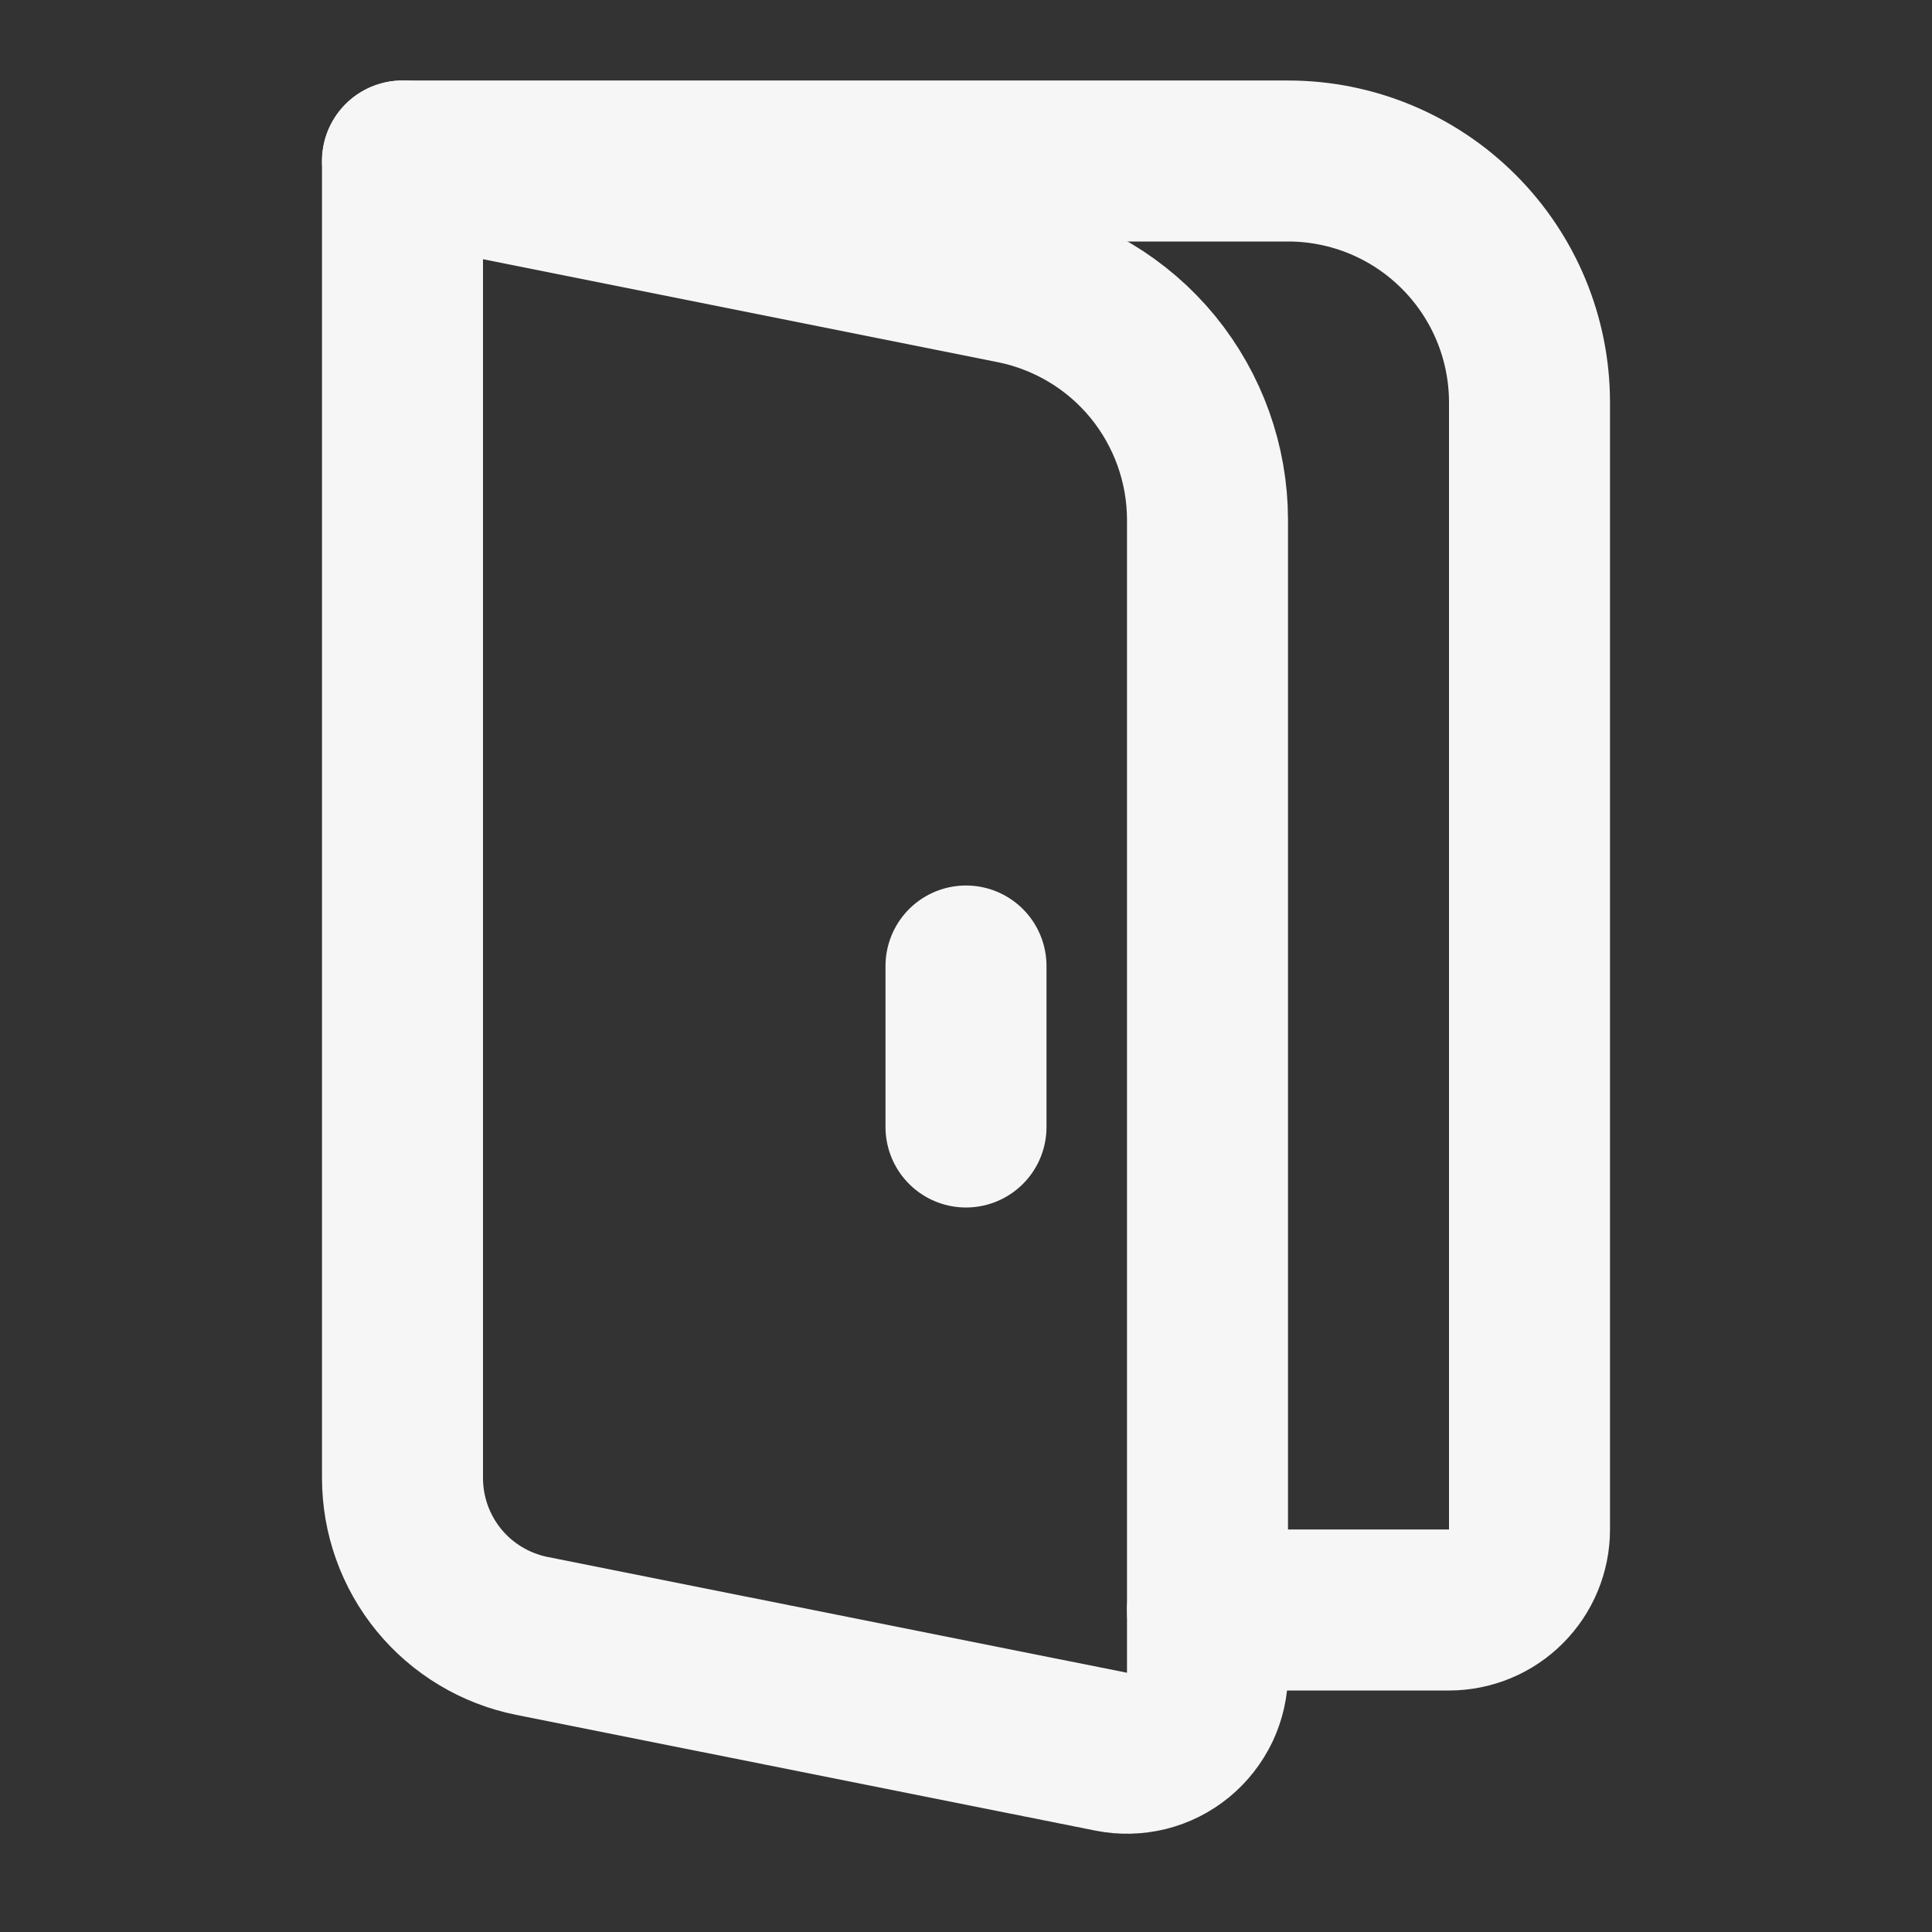
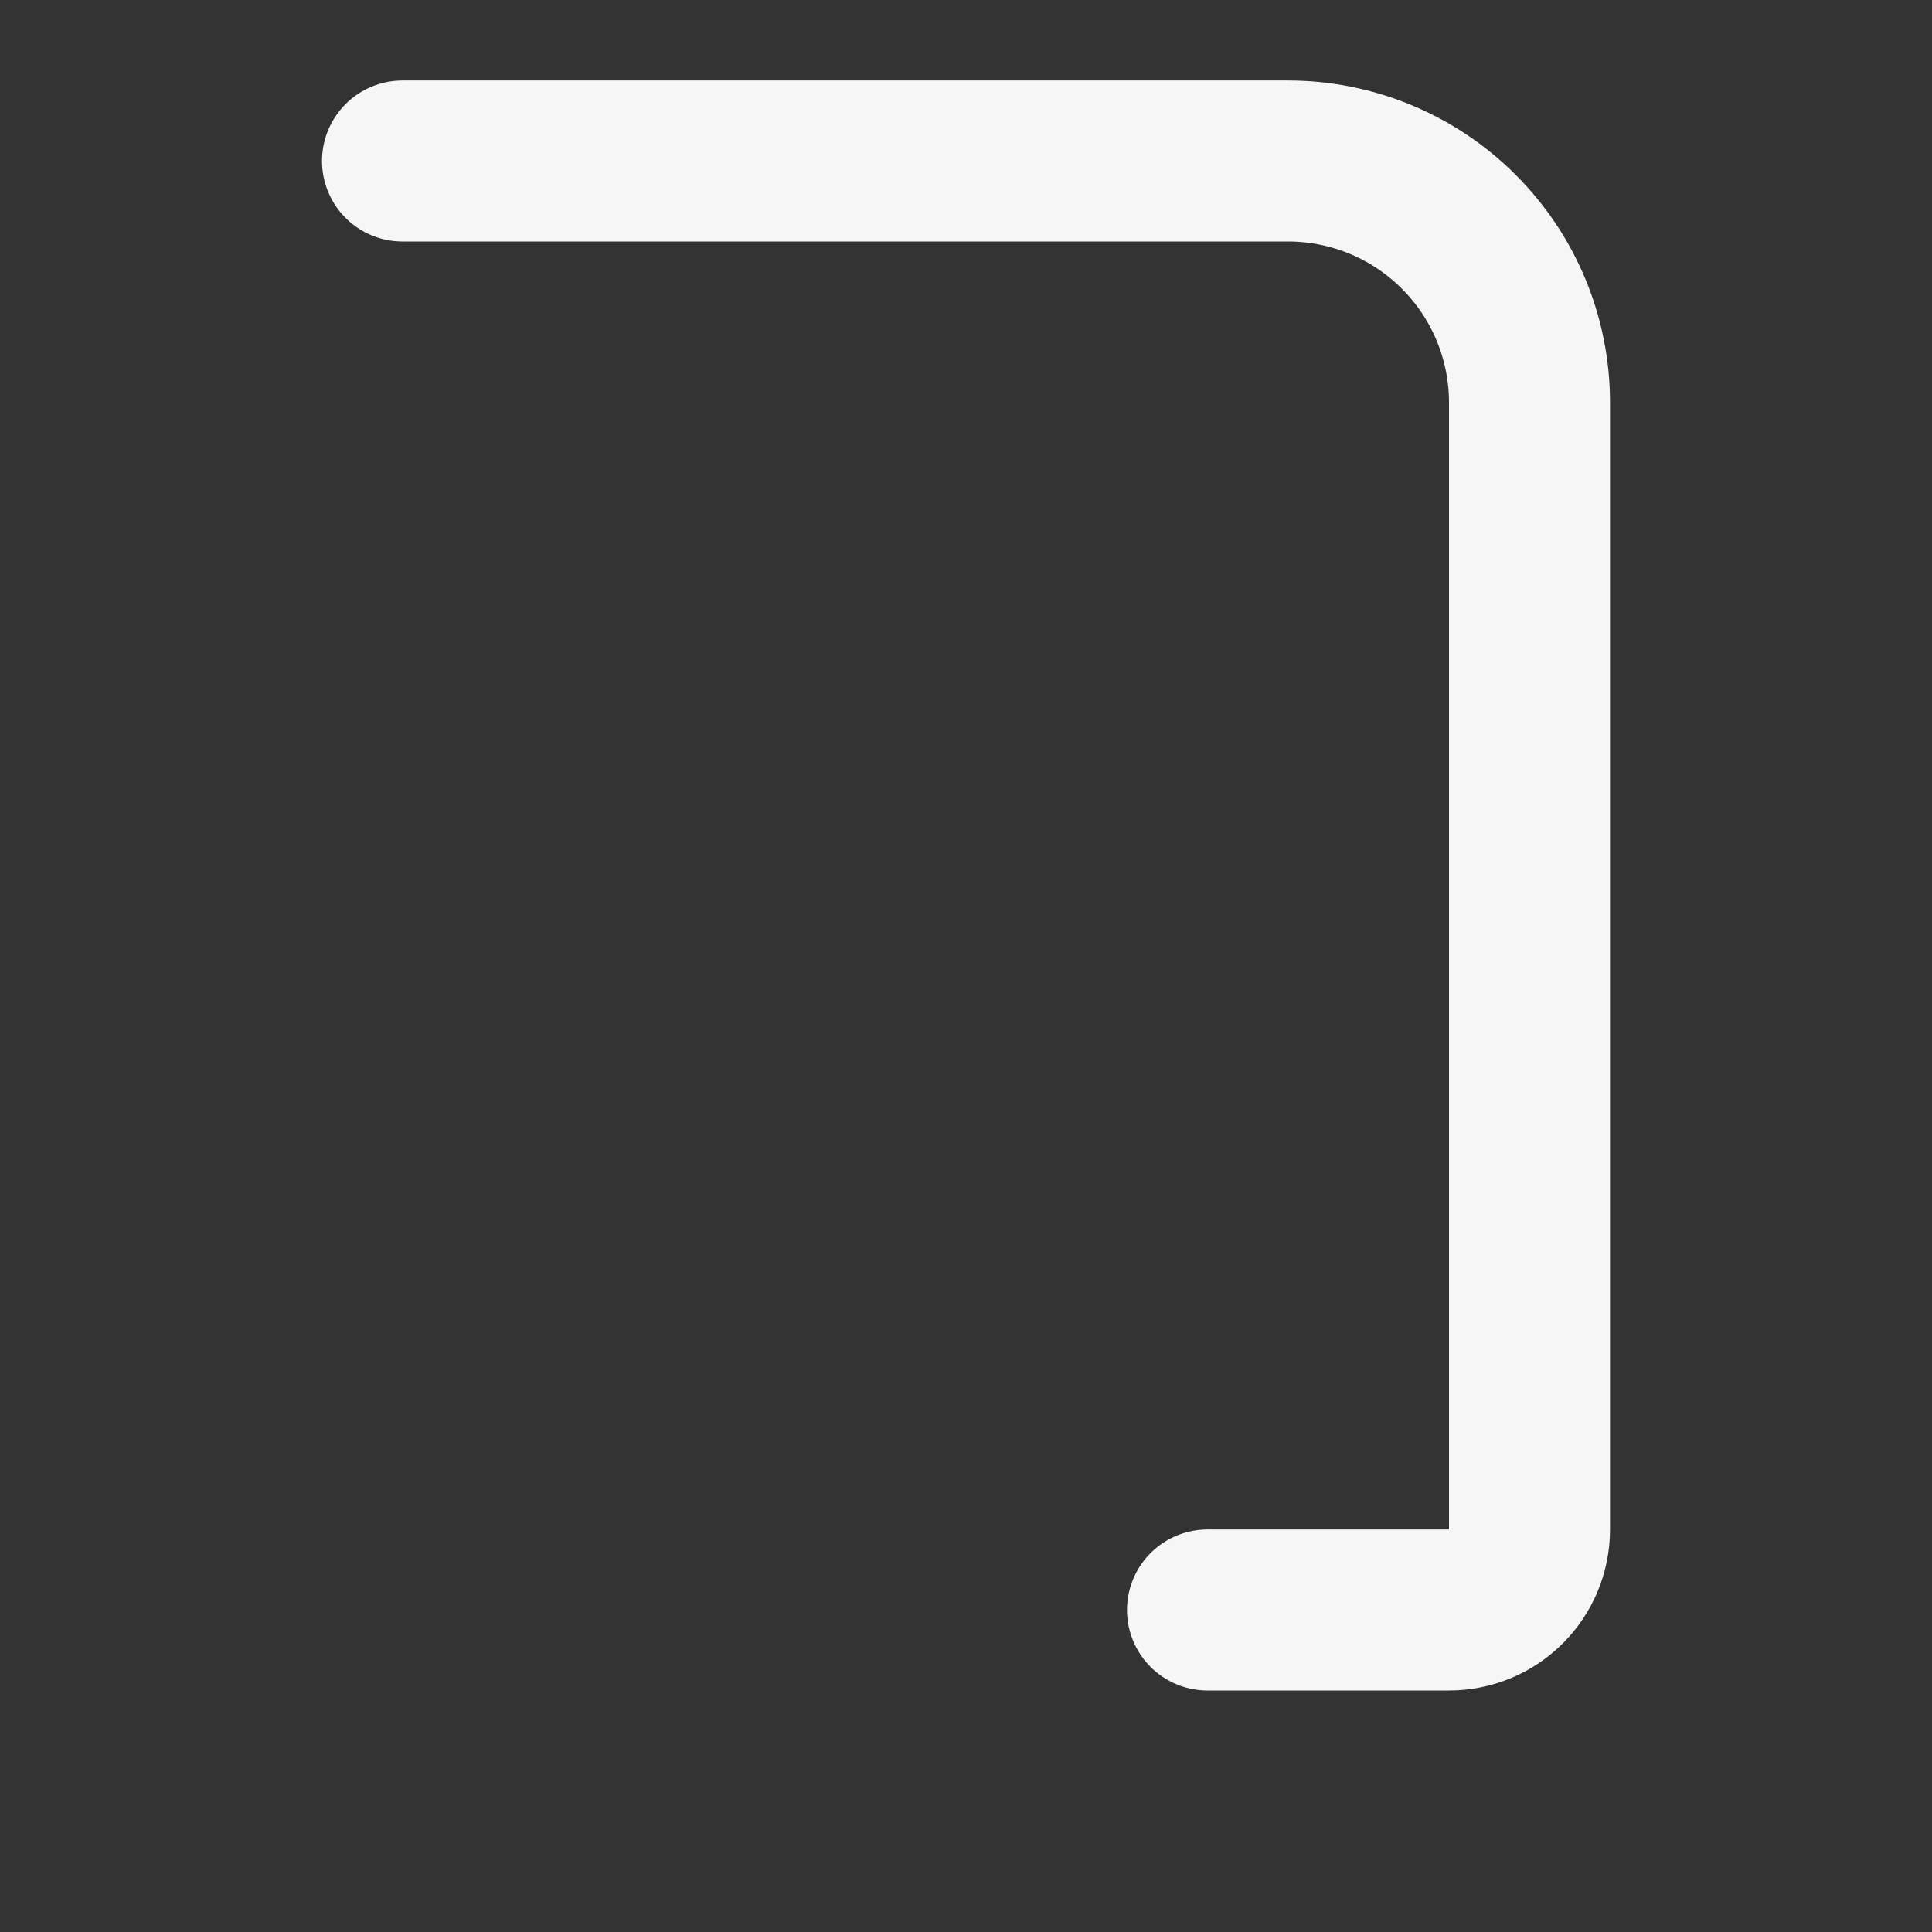
<svg xmlns="http://www.w3.org/2000/svg" width="24" height="24" viewBox="0 0 24 24" fill="none">
  <rect x="0" y="0" width="24" height="24" fill="#333333" stroke="none" />
  <path d="M5 2H16C16.796 2 17.559 2.316 18.121 2.879C18.684 3.441 19 4.204 19 5V19C19 19.265 18.895 19.52 18.707 19.707C18.52 19.895 18.265 20 18 20H15" stroke="#F6F6F6" stroke-width="2" stroke-linecap="round" stroke-linejoin="round" />
-   <path d="M12 12V14M5 2L12.588 3.518C13.268 3.654 13.88 4.021 14.32 4.557C14.759 5.094 15 5.766 15 6.459V20.78C15 20.928 14.967 21.074 14.904 21.208C14.84 21.341 14.748 21.459 14.634 21.553C14.519 21.647 14.386 21.714 14.242 21.75C14.099 21.785 13.949 21.789 13.804 21.76L6.608 20.322C6.154 20.231 5.746 19.986 5.453 19.629C5.16 19.271 5 18.823 5 18.36V2Z" stroke="#F6F6F6" stroke-width="2" stroke-linecap="round" stroke-linejoin="round" />
</svg>